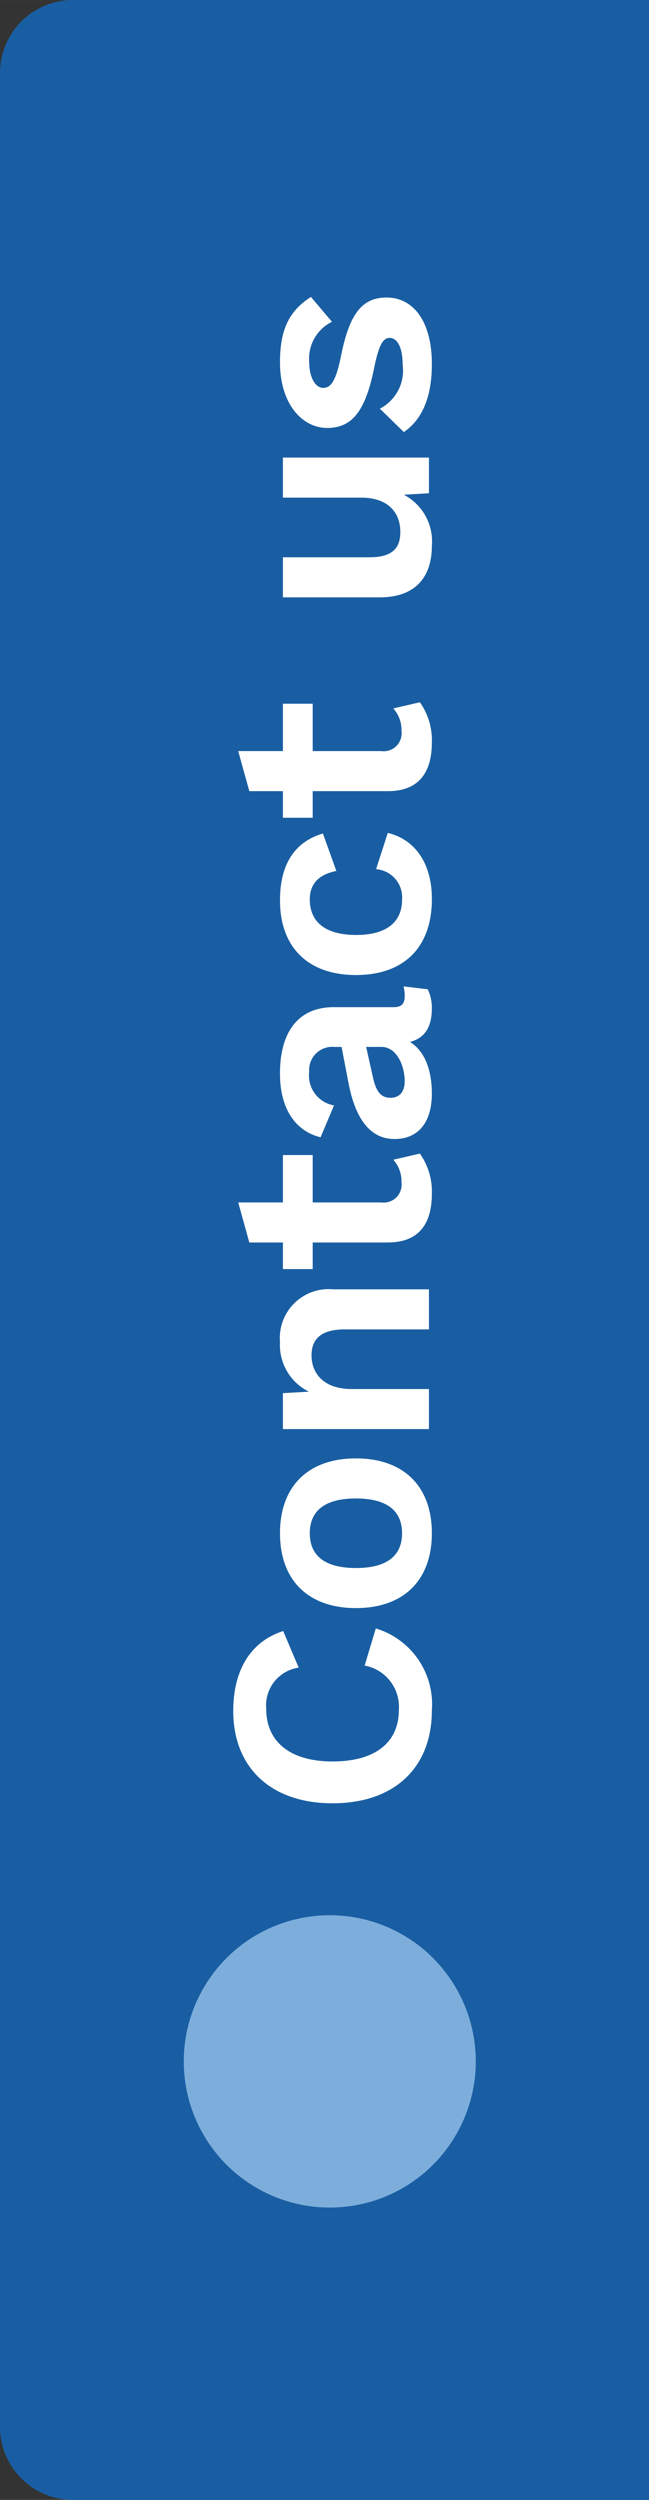
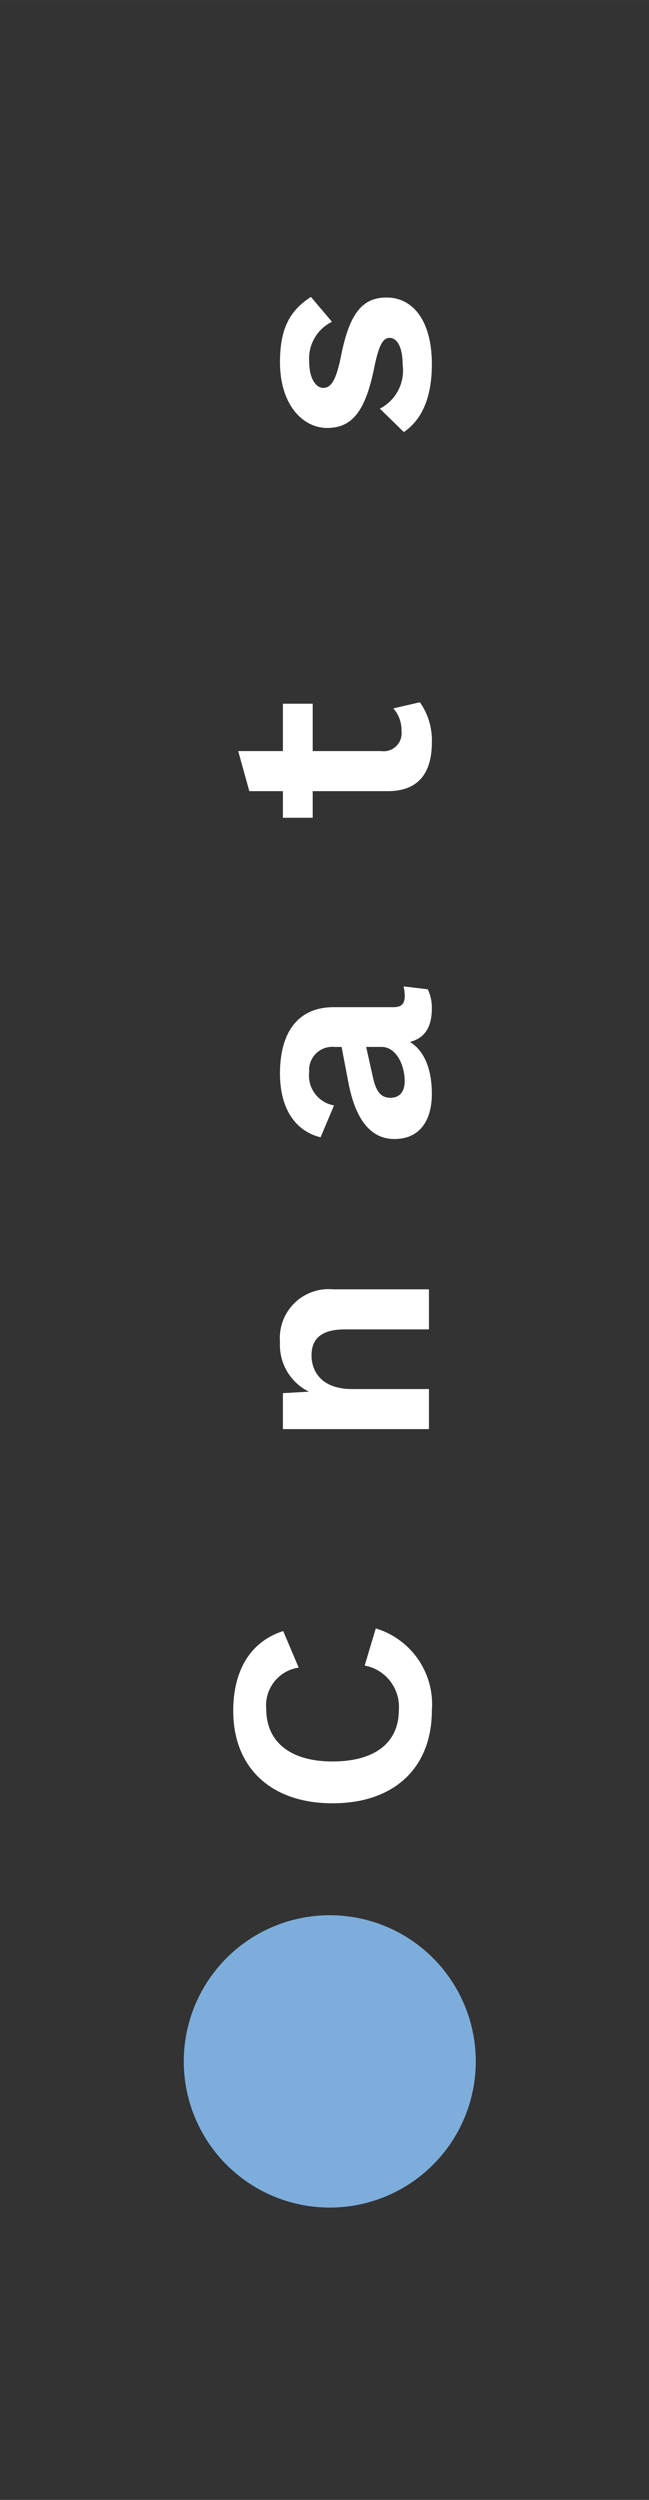
<svg xmlns="http://www.w3.org/2000/svg" id="Layer_1" data-name="Layer 1" width="15.682mm" height="60.336mm" viewBox="0 0 44.453 171.03">
  <rect x="0" y="0" width="44.453" height="171.03" fill="#333333" stroke="none" />
  <defs>
    <style>.cls-1{fill:#195ea3;}.cls-2{fill:#fff;}.cls-3{fill:#7daedb;}</style>
  </defs>
-   <path class="cls-1" d="M5,0H44.453a0,0,0,0,1,0,0V171.03a0,0,0,0,1,0,0H5a5,5,0,0,1-5-5V5A5,5,0,0,1,5,0Z" />
  <path class="cls-2" d="M29.58,117.01c0,3.92-2.561,6.361-6.802,6.361s-6.802-2.461-6.802-6.321c0-2.7,1.121-4.722,3.421-5.462l1.061,2.501a2.61,2.61,0,0,0-2.221,2.841c0,2.2,1.601,3.58,4.541,3.58,2.921,0,4.541-1.3,4.541-3.52a2.871,2.871,0,0,0-2.341-3.041l.761-2.541A5.417,5.417,0,0,1,29.58,117.01Z" />
-   <path class="cls-2" d="M24.379,99.775c3.261,0,5.201,1.9,5.201,5.121s-1.94,5.121-5.201,5.121-5.201-1.9-5.201-5.121S21.118,99.775,24.379,99.775Zm0,7.502c2.12,0,3.16-.841,3.16-2.381s-1.04-2.38-3.16-2.38-3.161.84-3.161,2.38S22.259,107.276,24.379,107.276Z" />
  <path class="cls-2" d="M22.818,88.209H29.38V90.95H23.618c-1.72,0-2.28.739-2.28,1.78,0,1.16.761,2.301,2.761,2.301H29.38v2.74H19.378V95.311l1.78-.1a3.56,3.56,0,0,1-1.98-3.4A3.342,3.342,0,0,1,22.818,88.209Z" />
-   <path class="cls-2" d="M28.76,78.922a4.505,4.505,0,0,1,.82,2.741c0,1.98-.82,3.341-3.02,3.341H21.418v1.82h-2.04v-1.82H17.077l-.76-2.74h3.061V79.023h2.04v3.241h4.701a1.228,1.228,0,0,0,1.38-1.381,2.206,2.206,0,0,0-.56-1.541Z" />
  <path class="cls-2" d="M27.639,67.483l1.66.199a2.91,2.91,0,0,1,.28,1.301c0,1.2-.42,2.02-1.5,2.301.98.6,1.5,1.86,1.5,3.541,0,1.9-.88,3.1-2.561,3.1-1.56,0-2.661-1.22-3.161-3.9l-.46-2.4h-.479a1.588,1.588,0,0,0-1.741,1.7,2.074,2.074,0,0,0,1.701,2.301l-.921,2.181c-1.7-.42-2.78-1.921-2.78-4.361,0-2.78,1.2-4.541,3.681-4.541h4.101c.52,0,.761-.22.761-.74A2.449,2.449,0,0,0,27.639,67.483Zm-1.52,4.141h-1.04l.479,2.141c.2.88.52,1.34,1.181,1.34.641,0,.98-.42.98-1.141C27.72,72.924,27.18,71.623,26.119,71.623Z" />
-   <path class="cls-2" d="M22.118,57.025l.92,2.561c-1.2.24-1.82.881-1.82,1.94,0,1.56,1.081,2.44,3.181,2.44,2.141,0,3.141-.939,3.141-2.42a1.933,1.933,0,0,0-1.78-2.081l.801-2.481c1.78.42,3.02,1.98,3.02,4.521,0,3.32-1.921,5.201-5.201,5.201s-5.201-1.9-5.201-5.101C19.177,58.785,20.477,57.505,22.118,57.025Z" />
  <path class="cls-2" d="M28.76,48.045a4.503,4.503,0,0,1,.82,2.74c0,1.98-.82,3.341-3.02,3.341H21.418v1.82h-2.04v-1.82H17.077l-.76-2.74h3.061V48.145h2.04v3.241h4.701a1.228,1.228,0,0,0,1.38-1.381,2.201,2.201,0,0,0-.56-1.54Z" />
-   <path class="cls-2" d="M19.378,31.305H29.38v2.44l-1.721.101a3.6,3.6,0,0,1,1.921,3.5c0,2.021-1.02,3.522-3.581,3.522H19.378V38.126h5.921c1.62,0,2.121-.66,2.121-1.74,0-1.3-.82-2.341-2.681-2.341H19.378Z" />
  <path class="cls-2" d="M27.659,29.558l-1.64-1.601a2.925,2.925,0,0,0,1.56-3.001c0-1.18-.359-1.84-.899-1.84-.461,0-.74.54-1.041,2-.62,3.121-1.58,4.161-3.24,4.161-1.62,0-3.221-1.541-3.221-4.501,0-2.301.68-3.541,2.12-4.461l1.44,1.7a2.798,2.798,0,0,0-1.561,2.721c0,1.12.44,1.8.961,1.8.54,0,.88-.5,1.22-2.18.58-2.921,1.461-4.001,3.121-4.001,1.8,0,3.101,1.58,3.101,4.561C29.58,26.977,29.019,28.637,27.659,29.558Z" />
  <circle class="cls-3" cx="22.588" cy="141.03" r="10" />
</svg>